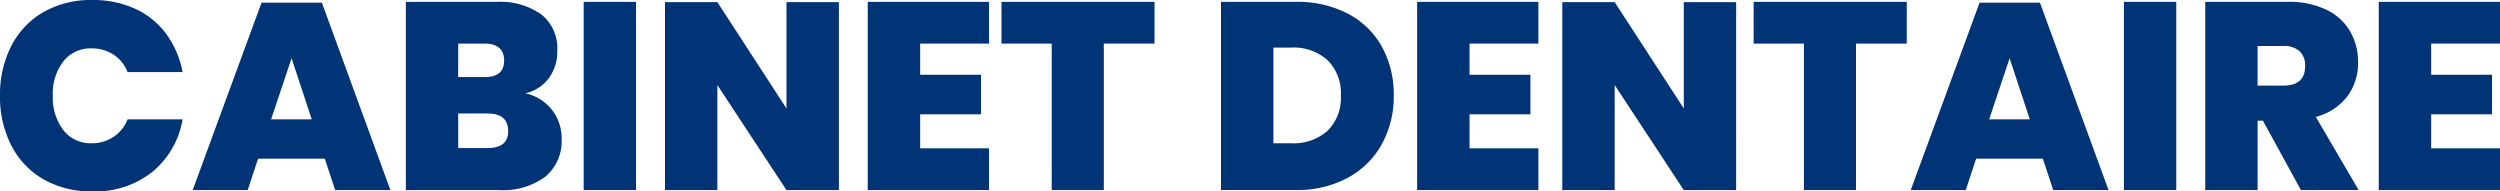
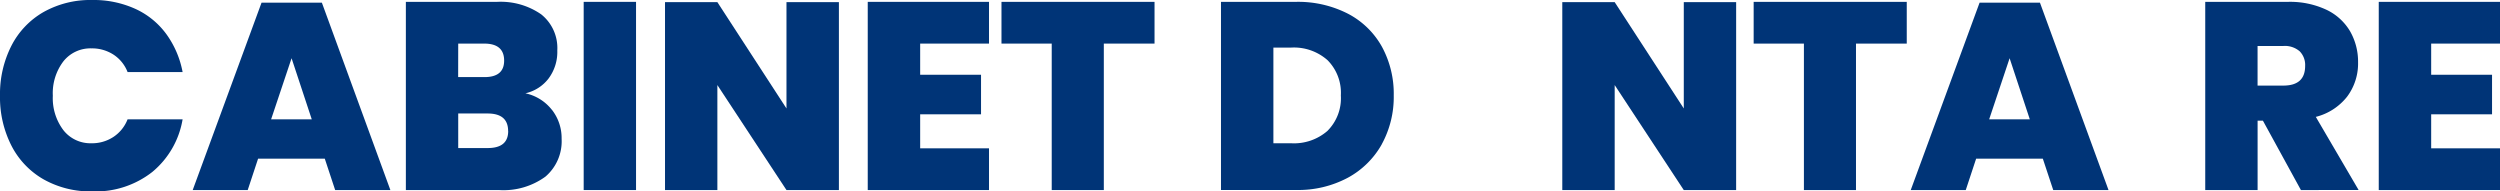
<svg xmlns="http://www.w3.org/2000/svg" id="Groupe_63" data-name="Groupe 63" width="150.494" height="11.521" viewBox="0 0 150.494 11.521">
  <defs>
    <clipPath id="clip-path">
      <rect id="Rectangle_53" data-name="Rectangle 53" width="150.494" height="11.521" transform="translate(0 0)" fill="none" />
    </clipPath>
  </defs>
  <g id="Groupe_62" data-name="Groupe 62" clip-path="url(#clip-path)">
    <path id="Tracé_89" data-name="Tracé 89" d="M8.152.536a4.767,4.767,0,0,1,1.864,1.521,5.669,5.669,0,0,1,.976,2.28H7.68a2.205,2.205,0,0,0-.848-1.049A2.378,2.378,0,0,0,5.5,2.912a2.074,2.074,0,0,0-1.68.776,3.161,3.161,0,0,0-.64,2.073,3.194,3.194,0,0,0,.64,2.08,2.066,2.066,0,0,0,1.68.783A2.337,2.337,0,0,0,6.832,8.24,2.242,2.242,0,0,0,7.68,7.184h3.312a5.229,5.229,0,0,1-1.816,3.161,5.523,5.523,0,0,1-3.624,1.176,5.733,5.733,0,0,1-2.936-.729A4.91,4.91,0,0,1,.68,8.752,6.405,6.405,0,0,1,0,5.761,6.414,6.414,0,0,1,.68,2.768,4.922,4.922,0,0,1,2.616.728,5.753,5.753,0,0,1,5.552,0a6.063,6.063,0,0,1,2.6.536" fill="#003477" />
    <path id="Tracé_90" data-name="Tracé 90" d="M19.552,9.553H15.536l-.624,1.888H11.6L15.744.161h3.632L23.5,11.441H20.176Zm-.784-2.368-1.216-3.68L16.32,7.185Z" fill="#003477" />
    <path id="Tracé_91" data-name="Tracé 91" d="M33.224,6.609a2.767,2.767,0,0,1,.584,1.744,2.8,2.8,0,0,1-.976,2.281,4.289,4.289,0,0,1-2.8.807h-5.6V.113H29.9a4.272,4.272,0,0,1,2.68.752,2.59,2.59,0,0,1,.968,2.175,2.67,2.67,0,0,1-.528,1.689,2.431,2.431,0,0,1-1.392.888,2.752,2.752,0,0,1,1.592.992m-5.64-1.968h1.584q1.184,0,1.184-.992,0-1.024-1.2-1.025H27.584Zm3.008,3.248q0-1.056-1.232-1.057H27.584v2.08H29.36q1.231,0,1.232-1.023" fill="#003477" />
    <rect id="Rectangle_51" data-name="Rectangle 51" width="3.152" height="11.329" transform="translate(35.136 0.112)" fill="#003477" />
    <path id="Tracé_92" data-name="Tracé 92" d="M50.5,11.441H47.344L43.184,5.12v6.321H40.032V.129h3.152l4.16,6.4V.129H50.5Z" fill="#003477" />
    <path id="Tracé_93" data-name="Tracé 93" d="M55.392,2.624V4.5h3.664V6.881H55.392V8.929h4.144v2.512h-7.3V.112h7.3V2.624Z" fill="#003477" />
    <path id="Tracé_94" data-name="Tracé 94" d="M69.5.112V2.624H66.447v8.817H63.311V2.624H60.287V.112Z" fill="#003477" />
    <path id="Tracé_95" data-name="Tracé 95" d="M83.183,8.681A5.16,5.16,0,0,1,81.135,10.7a6.33,6.33,0,0,1-3.12.736H73.5V.112h4.512a6.564,6.564,0,0,1,3.128.712A4.952,4.952,0,0,1,83.19,2.816,5.919,5.919,0,0,1,83.9,5.744a5.918,5.918,0,0,1-.72,2.937m-3.264-.809a2.775,2.775,0,0,0,.8-2.128,2.783,2.783,0,0,0-.8-2.12,3.055,3.055,0,0,0-2.192-.76H76.655v5.76h1.072a3.069,3.069,0,0,0,2.192-.752" fill="#003477" />
-     <path id="Tracé_96" data-name="Tracé 96" d="M88.463,2.624V4.5h3.664V6.881H88.463V8.929h4.145v2.512h-7.3V.112h7.3V2.624Z" fill="#003477" />
    <path id="Tracé_97" data-name="Tracé 97" d="M104.511,11.441h-3.152L97.2,5.12v6.321H94.046V.129H97.2l4.16,6.4V.129h3.152Z" fill="#003477" />
    <path id="Tracé_98" data-name="Tracé 98" d="M114.782.112V2.624h-3.056v8.817h-3.135V2.624h-3.025V.112Z" fill="#003477" />
    <path id="Tracé_99" data-name="Tracé 99" d="M122.974,9.553h-4.016l-.624,1.888h-3.312L119.166.161H122.8l4.128,11.28H123.6Zm-.784-2.368-1.216-3.68-1.232,3.68Z" fill="#003477" />
-     <rect id="Rectangle_52" data-name="Rectangle 52" width="3.152" height="11.329" transform="translate(127.854 0.112)" fill="#003477" />
    <path id="Tracé_100" data-name="Tracé 100" d="M138.51,11.441l-2.288-4.177h-.32v4.177H132.75V.112h4.976a5.163,5.163,0,0,1,2.312.472,3.286,3.286,0,0,1,1.432,1.3,3.679,3.679,0,0,1,.48,1.872,3.331,3.331,0,0,1-.655,2.056,3.474,3.474,0,0,1-1.889,1.224l2.576,4.4ZM135.9,5.152h1.552q1.313,0,1.312-1.184a1.166,1.166,0,0,0-.328-.879,1.356,1.356,0,0,0-.984-.321H135.9Z" fill="#003477" />
    <path id="Tracé_101" data-name="Tracé 101" d="M146.351,2.624V4.5h3.664V6.881h-3.664V8.929h4.144v2.512h-7.3V.112h7.3V2.624Z" fill="#003477" />
  </g>
</svg>